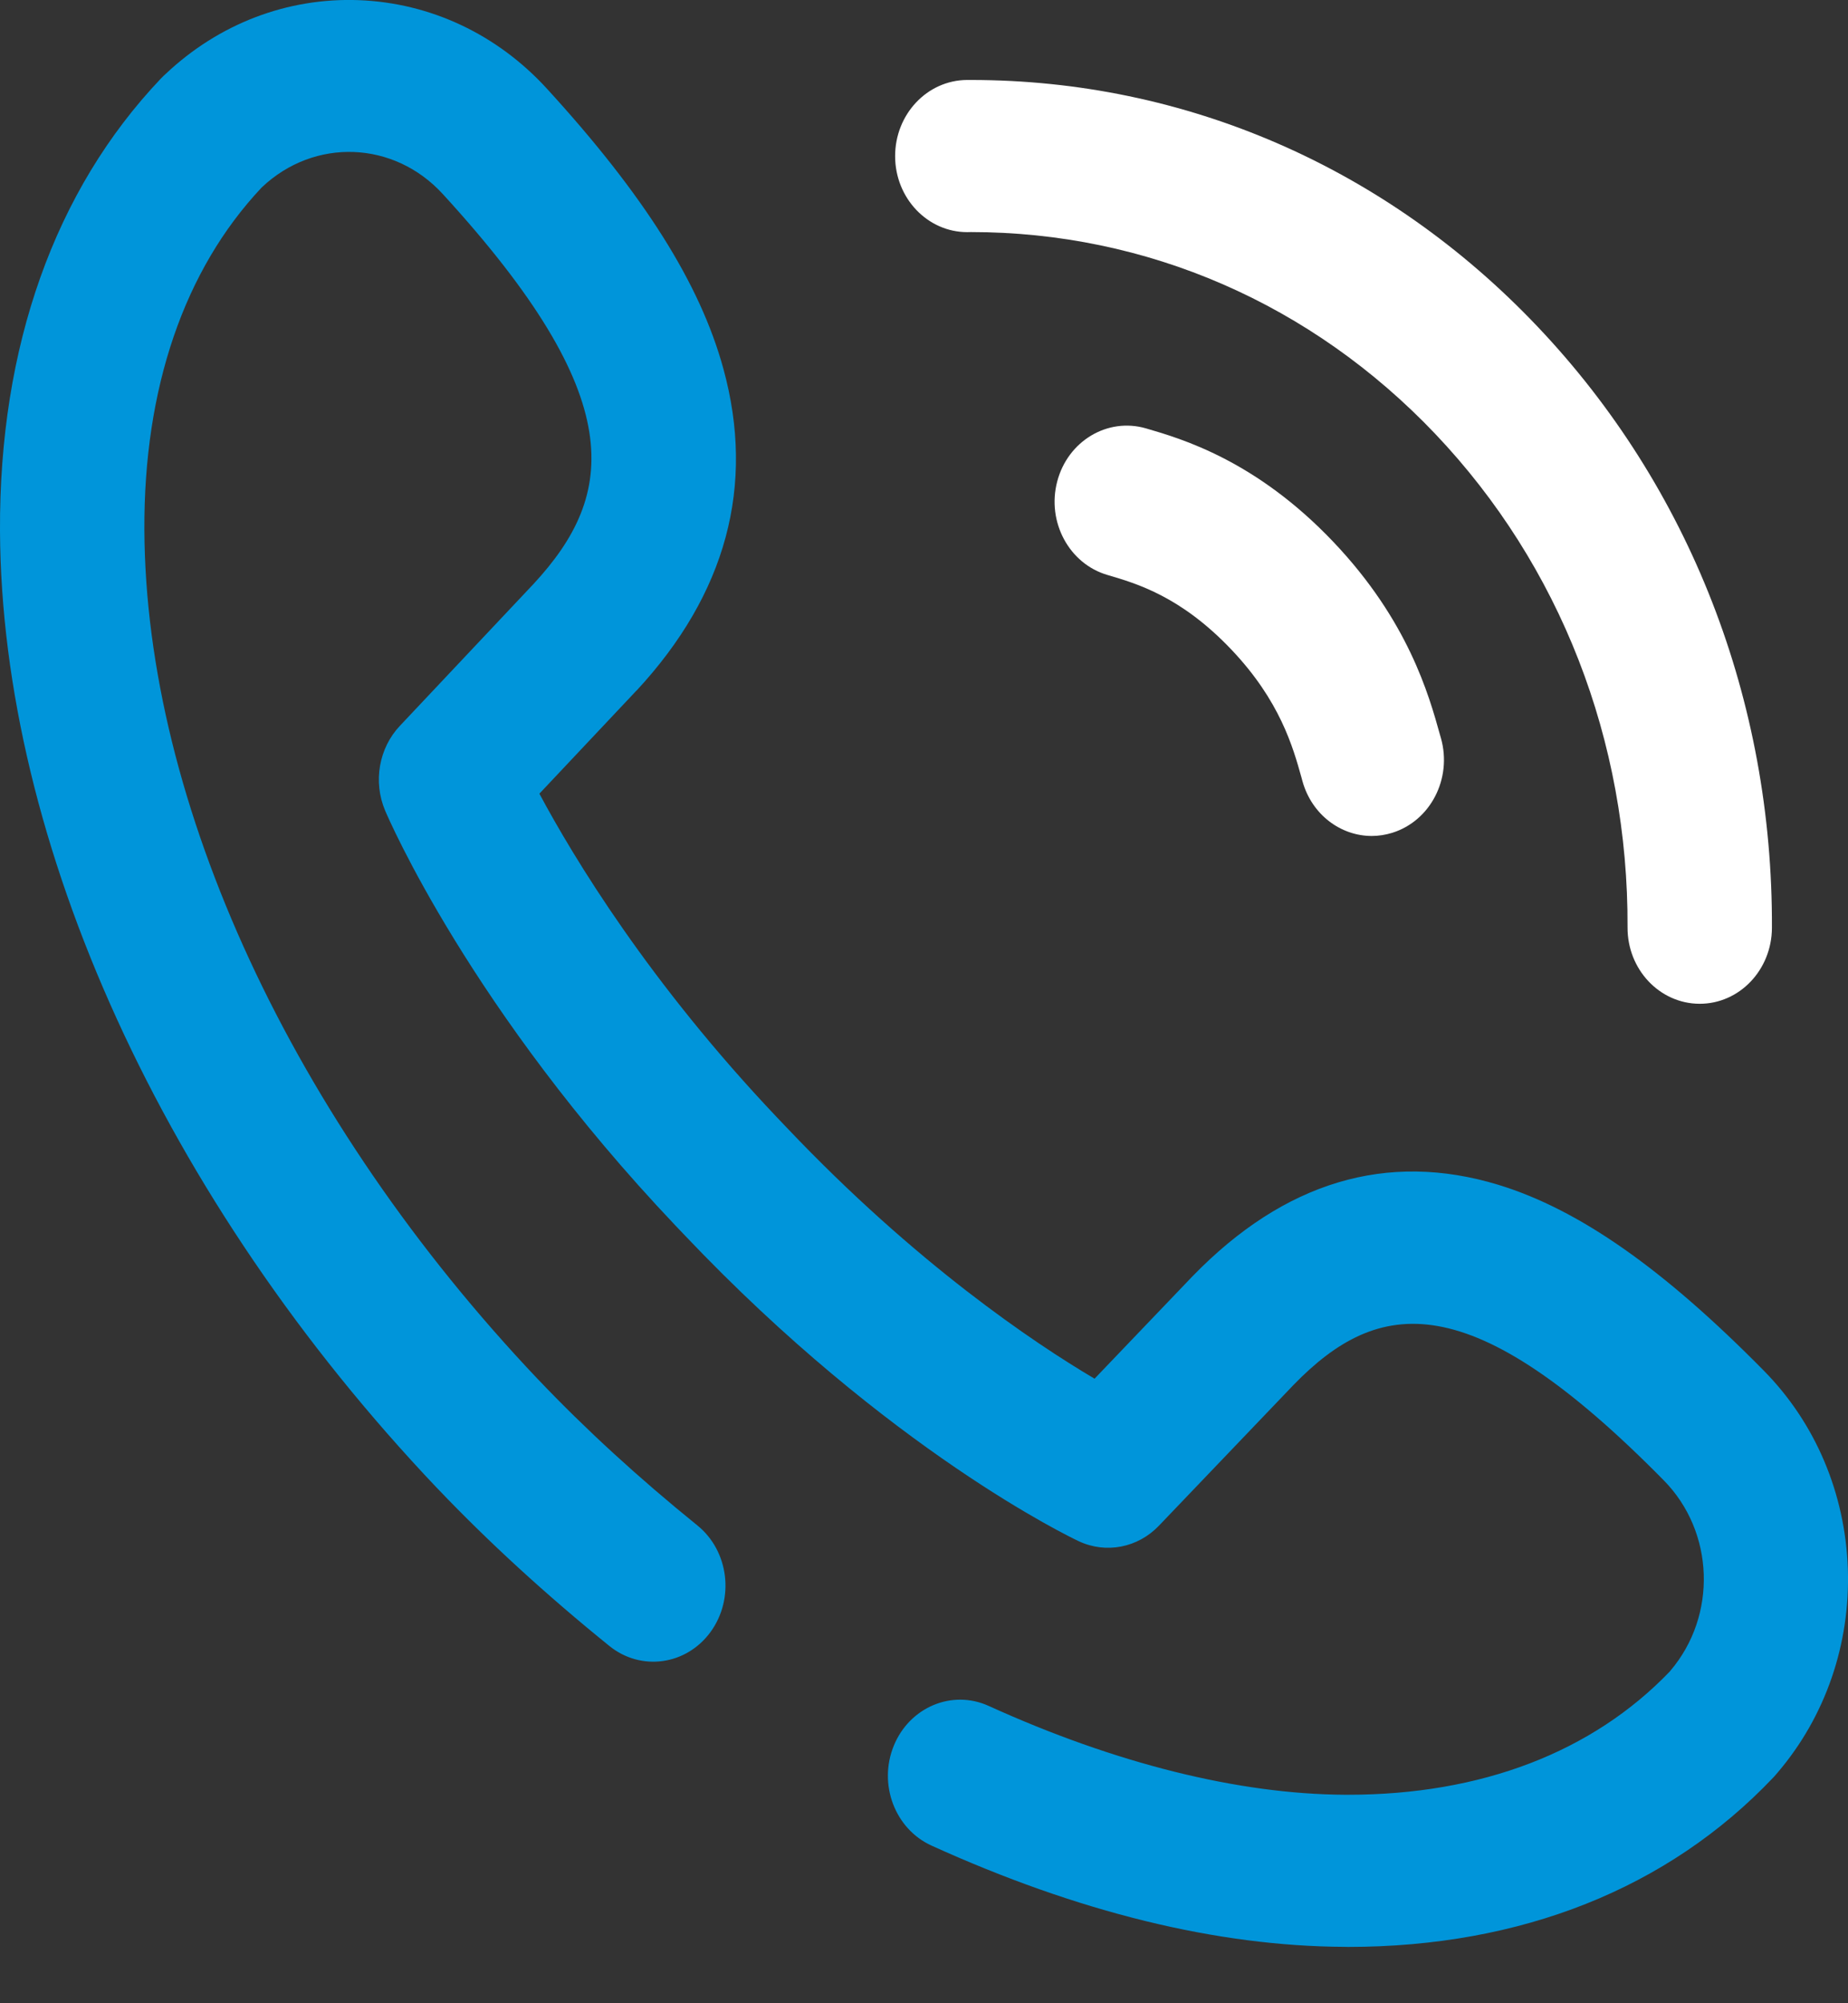
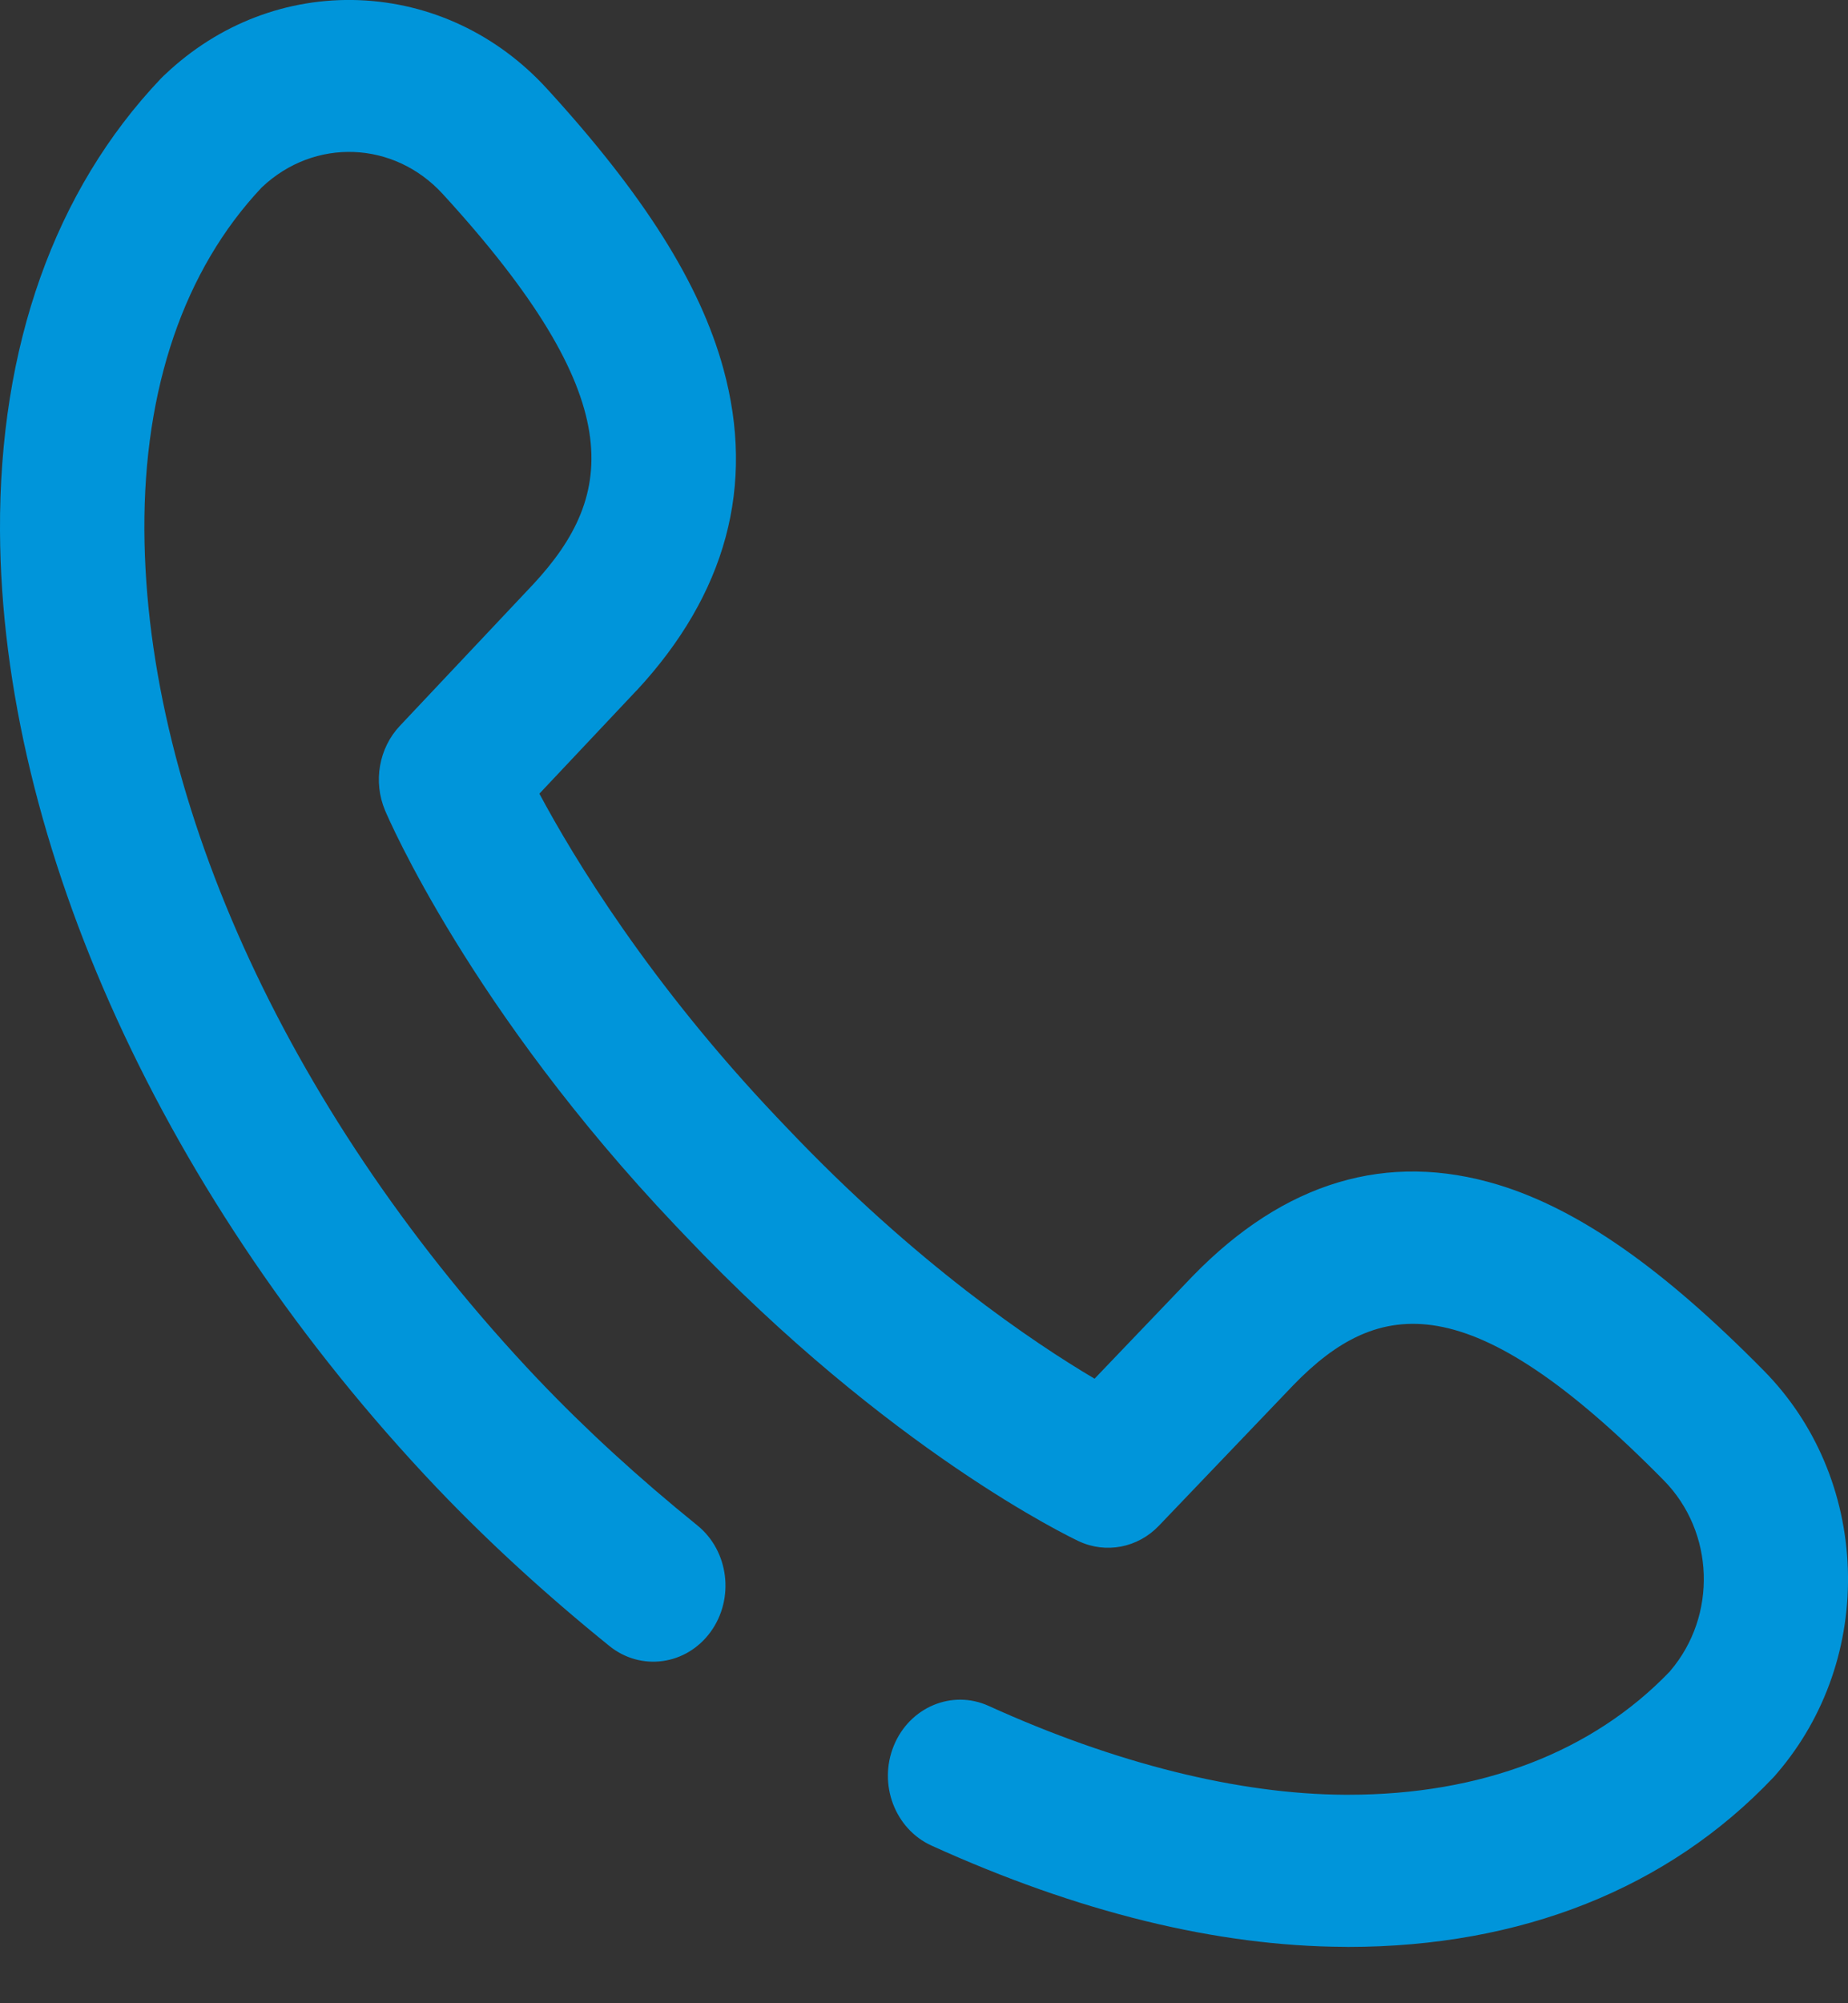
<svg xmlns="http://www.w3.org/2000/svg" width="24" height="26" viewBox="0 0 24 26" fill="none">
  <rect x="0" y="0" width="24" height="26" fill="#333333" stroke="none" />
-   <path d="M12.562 3.013C12.578 3.013 12.594 3.012 12.609 3.012C14.894 3.012 17.035 3.943 18.642 5.634C20.262 7.34 21.148 9.613 21.137 12.036C21.134 12.581 21.552 13.025 22.07 13.028C22.071 13.028 22.073 13.028 22.074 13.028C22.59 13.028 23.009 12.589 23.012 12.045C23.025 9.092 21.944 6.319 19.967 4.238C18.006 2.173 15.395 1.038 12.61 1.038C12.592 1.038 12.575 1.038 12.558 1.038C12.04 1.041 11.623 1.485 11.625 2.03C11.627 2.574 12.047 3.013 12.562 3.013Z" fill="white" />
  <path d="M23.998 20.361C23.964 19.383 23.578 18.471 22.909 17.792C21.599 16.463 20.503 15.696 19.457 15.377C18.015 14.939 16.68 15.338 15.489 16.563C15.487 16.564 15.486 16.566 15.484 16.568L14.215 17.894C13.427 17.428 11.895 16.402 10.22 14.638L10.096 14.508C8.432 12.756 7.451 11.134 7.005 10.301L8.263 8.966C8.265 8.965 8.267 8.963 8.269 8.961C9.432 7.707 9.811 6.301 9.394 4.784C9.092 3.682 8.363 2.527 7.101 1.149C6.456 0.445 5.59 0.038 4.662 0.002C3.733 -0.033 2.841 0.308 2.15 0.961L2.123 0.986C2.11 0.998 2.098 1.01 2.086 1.023C0.71 2.472 -0.011 4.5 0 6.889C0.019 10.947 2.138 15.587 5.666 19.303C5.669 19.306 5.672 19.309 5.675 19.312C6.339 20.009 7.092 20.699 7.914 21.363C8.325 21.695 8.913 21.613 9.228 21.181C9.543 20.748 9.466 20.128 9.055 19.797C8.294 19.182 7.6 18.546 6.992 17.907C6.989 17.904 6.986 17.901 6.983 17.898C3.801 14.543 1.892 10.425 1.875 6.879C1.866 5.039 2.392 3.504 3.395 2.437L3.402 2.43C4.084 1.786 5.116 1.825 5.751 2.519C8.179 5.169 8.003 6.42 6.93 7.578L5.192 9.422C4.92 9.711 4.844 10.147 5.001 10.519C5.045 10.623 6.113 13.106 8.771 15.905L8.894 16.034C11.552 18.833 13.91 19.956 14.009 20.003C14.363 20.169 14.777 20.089 15.051 19.802L16.802 17.972C17.902 16.843 19.09 16.658 21.607 19.213C22.267 19.882 22.304 20.969 21.692 21.686L21.686 21.694C20.68 22.741 19.237 23.294 17.509 23.294C17.495 23.294 17.48 23.294 17.466 23.294C16.085 23.287 14.485 22.888 12.84 22.141C12.365 21.925 11.813 22.156 11.608 22.657C11.403 23.157 11.622 23.738 12.098 23.954C13.999 24.817 15.802 25.26 17.457 25.268C17.474 25.268 17.492 25.269 17.509 25.269C19.755 25.268 21.663 24.51 23.028 23.072C23.04 23.059 23.052 23.047 23.063 23.033L23.087 23.005C23.708 22.277 24.031 21.338 23.998 20.361Z" fill="#0095DA" />
-   <path d="M17.318 7.035C16.312 5.976 15.347 5.695 14.883 5.56C14.384 5.415 13.868 5.723 13.73 6.249C13.592 6.774 13.885 7.318 14.384 7.463C14.763 7.574 15.336 7.741 15.992 8.431C16.624 9.096 16.792 9.697 16.903 10.094L16.916 10.142C17.037 10.572 17.41 10.85 17.815 10.85C17.903 10.85 17.993 10.836 18.081 10.809C18.578 10.654 18.861 10.105 18.714 9.582L18.701 9.537C18.557 9.019 18.288 8.056 17.318 7.035Z" fill="white" />
</svg>